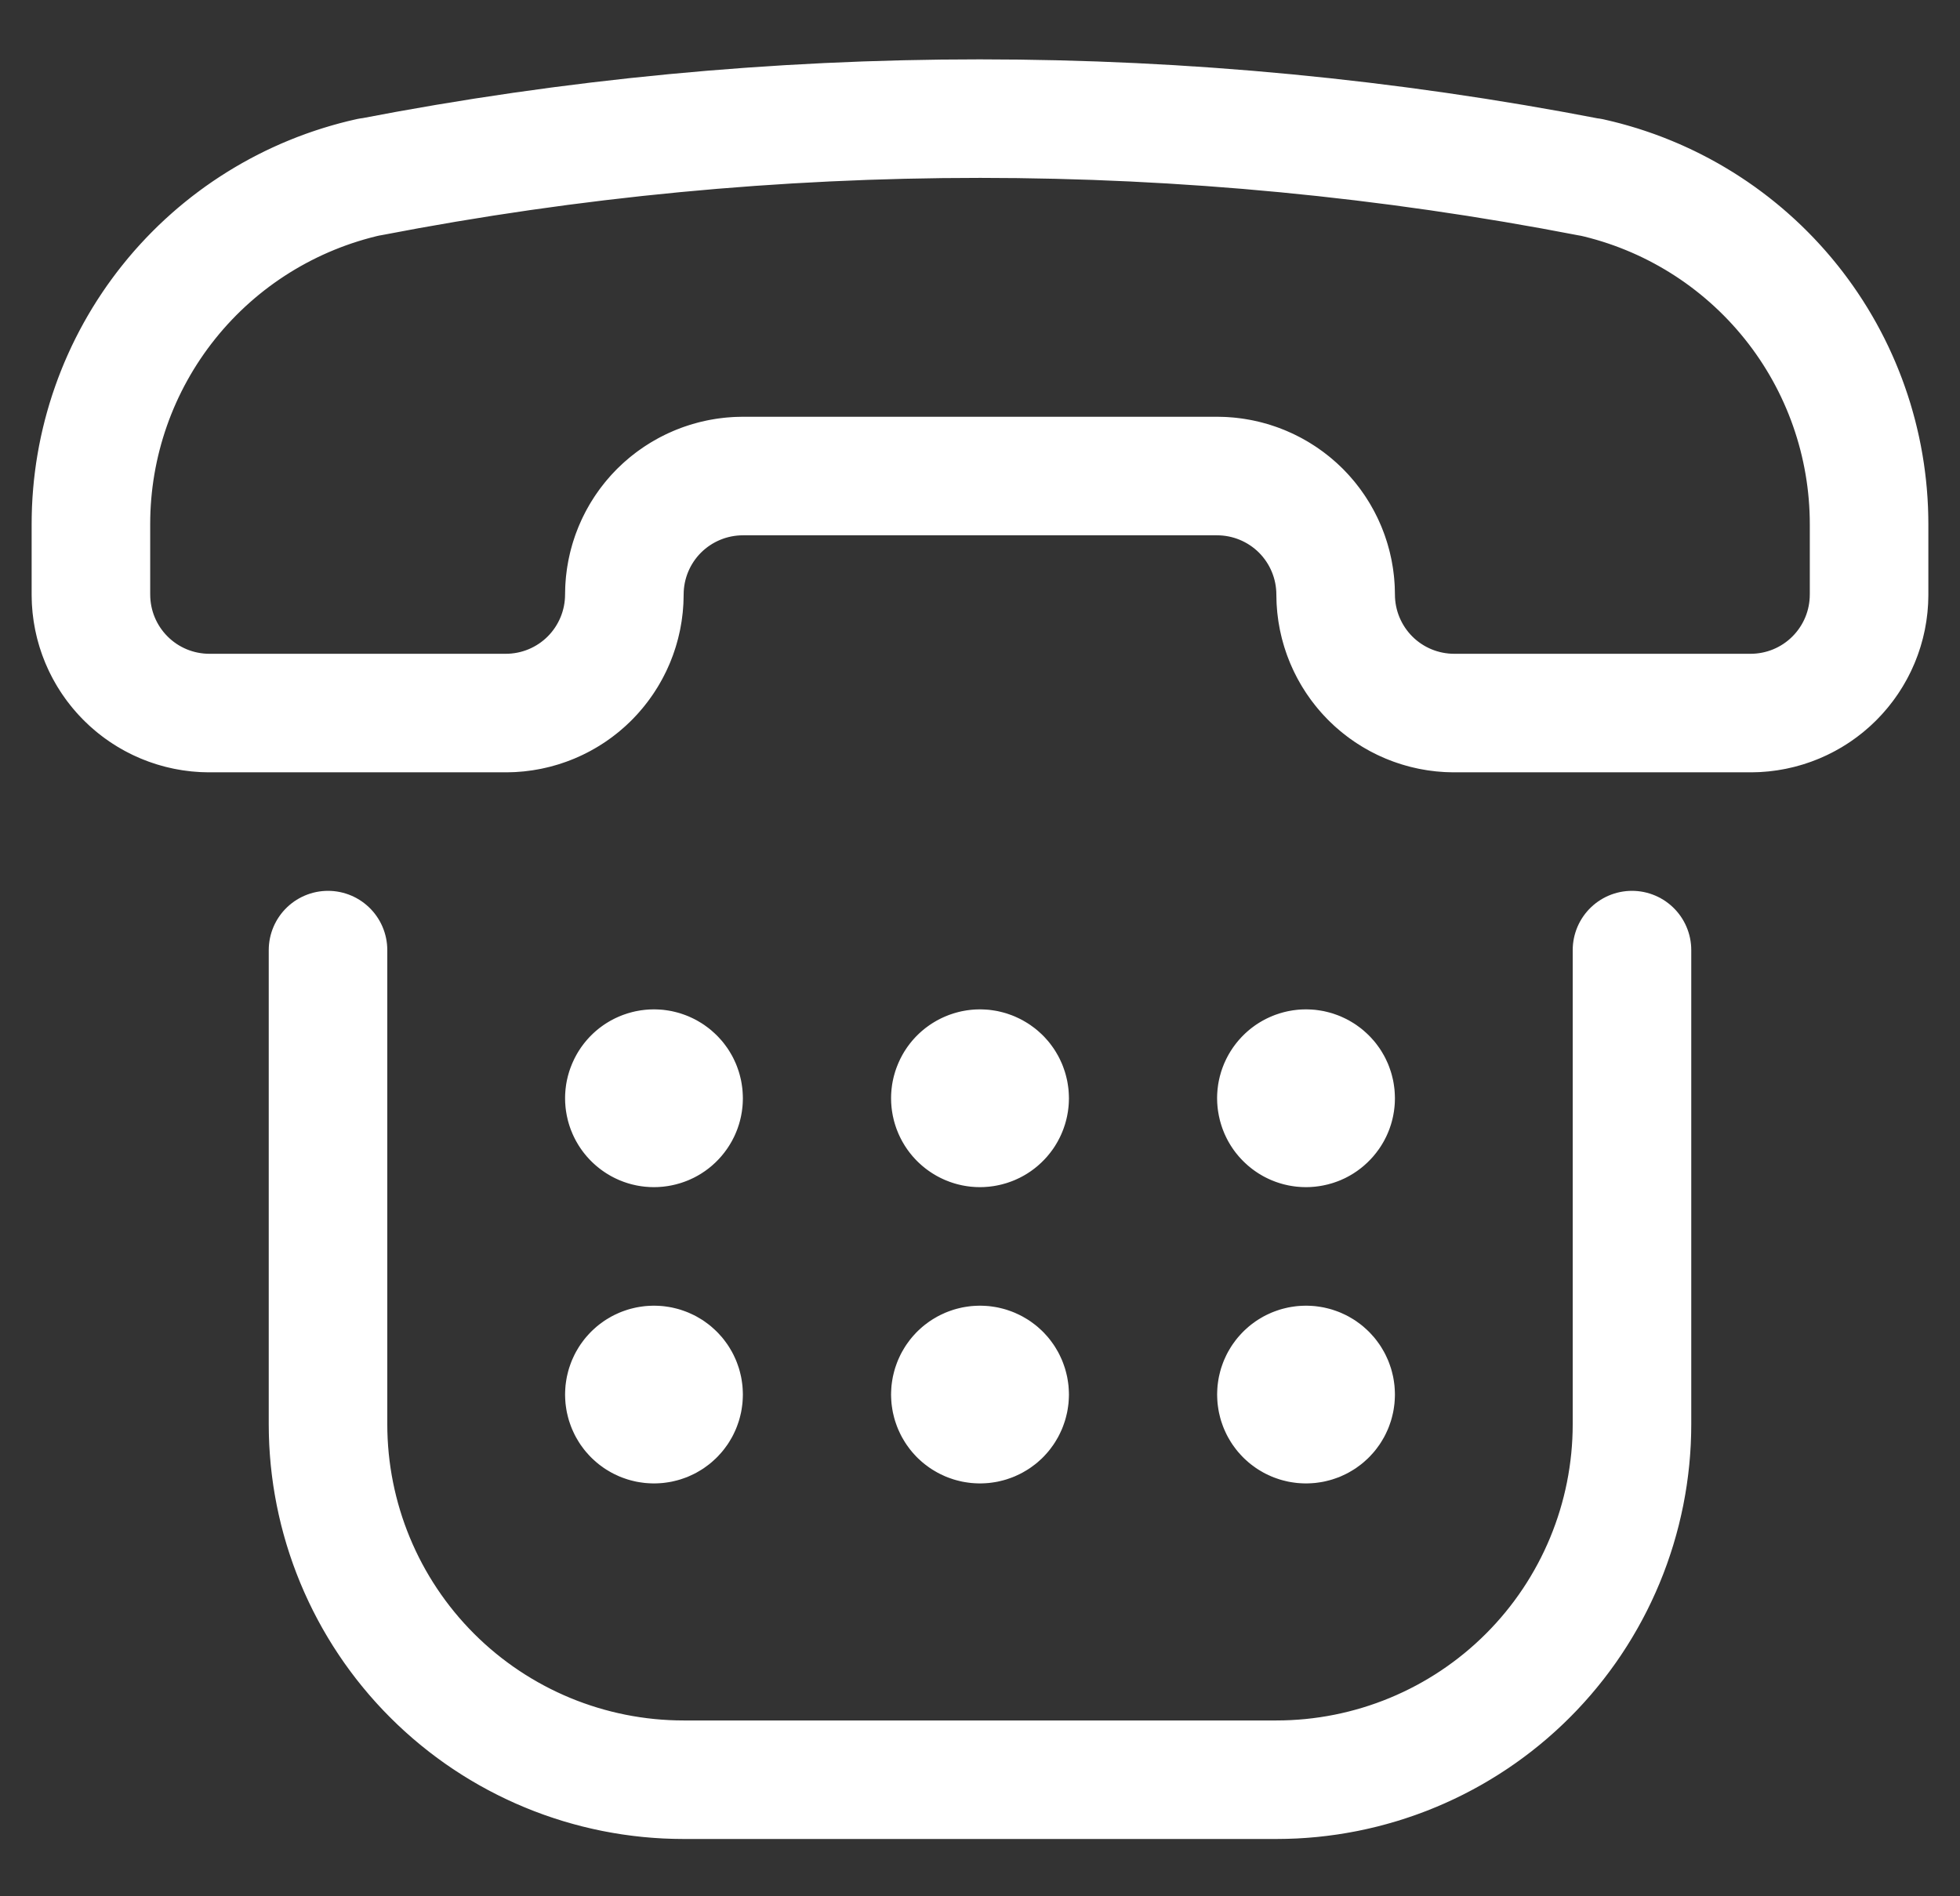
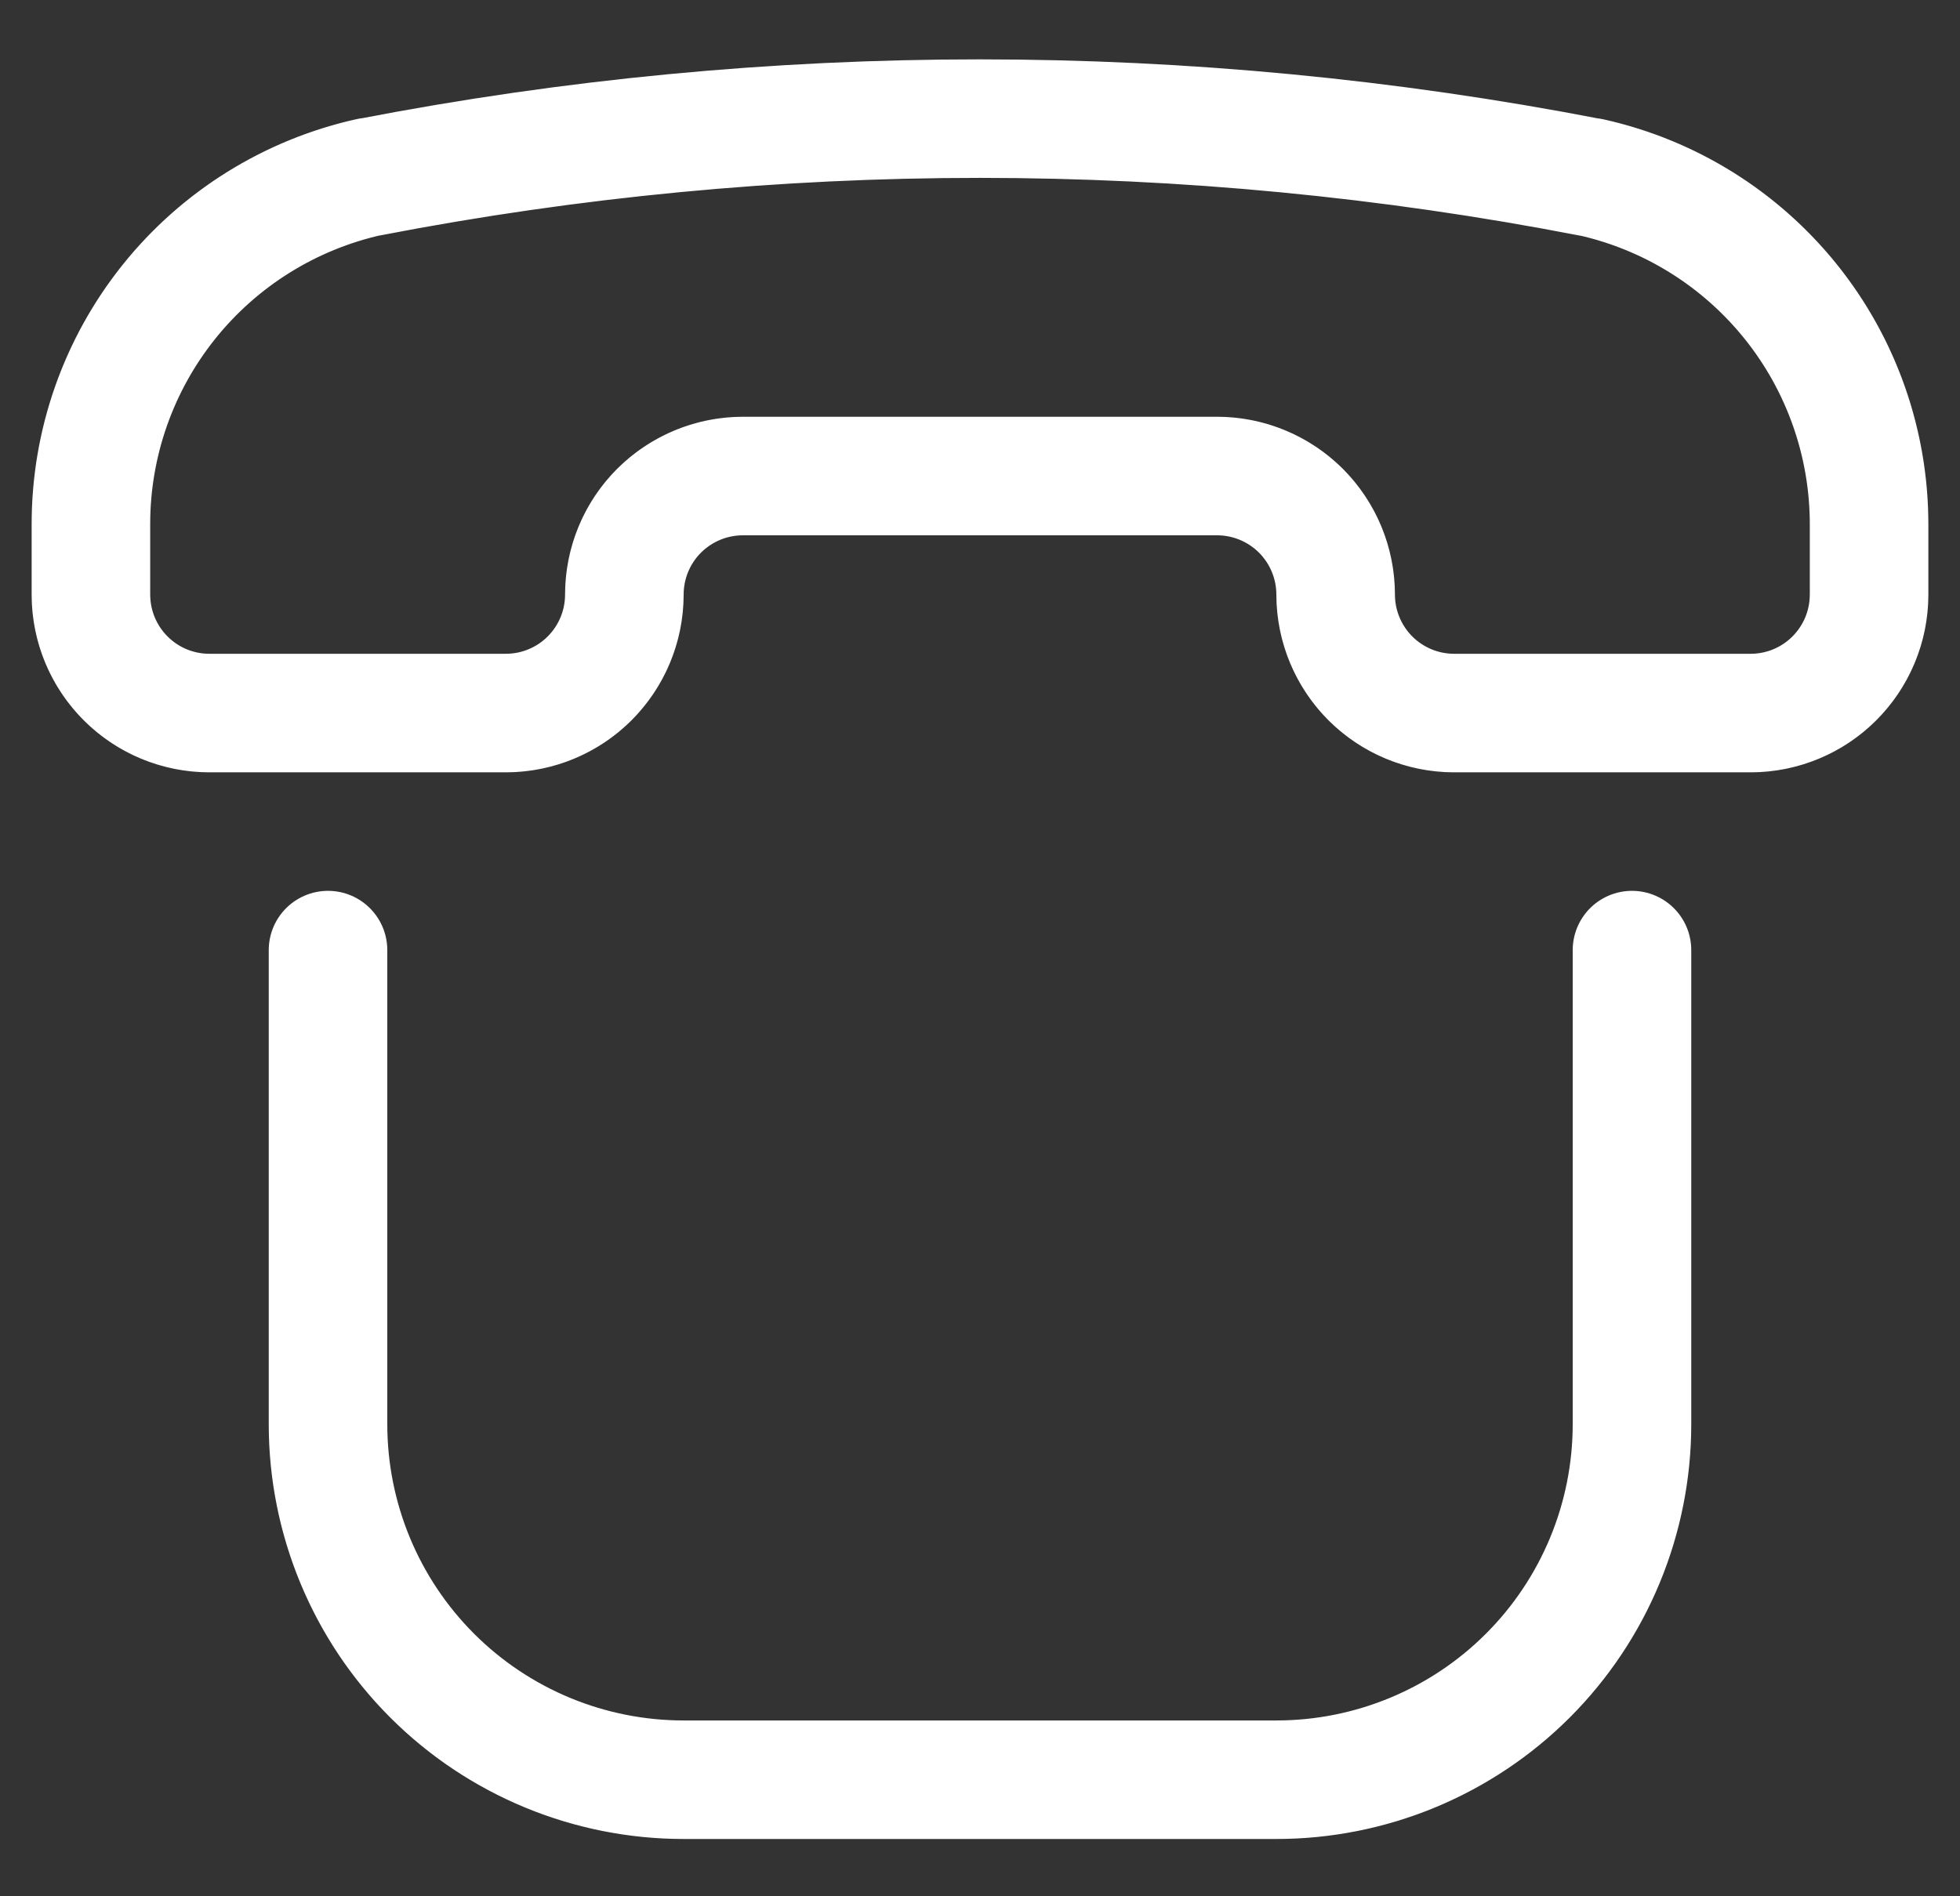
<svg xmlns="http://www.w3.org/2000/svg" fill="none" viewBox="0 0 31 30" height="30" width="31">
  <rect x="0" y="0" width="31" height="30" fill="#333333" stroke="none" />
  <path stroke-dasharray="125 125" stroke-linejoin="round" stroke-linecap="round" stroke-width="1.875" stroke="white" d="M5.188 15.031V22.531C5.188 24.023 5.78 25.454 6.835 26.509C7.89 27.564 9.321 28.156 10.812 28.156H20.188C21.679 28.156 23.11 27.564 24.165 26.509C25.22 25.454 25.812 24.023 25.812 22.531V15.031M5.856 2.8H5.843C4.593 3.078 3.475 3.773 2.674 4.772C1.873 5.771 1.437 7.013 1.438 8.294V9.406C1.438 9.904 1.635 10.38 1.987 10.732C2.338 11.084 2.815 11.281 3.312 11.281H8C8.497 11.281 8.974 11.084 9.326 10.732C9.677 10.38 9.875 9.904 9.875 9.406C9.875 8.909 10.072 8.432 10.424 8.08C10.776 7.729 11.253 7.531 11.75 7.531H19.25C19.747 7.531 20.224 7.729 20.576 8.08C20.927 8.432 21.125 8.909 21.125 9.406C21.125 9.904 21.323 10.38 21.674 10.732C22.026 11.084 22.503 11.281 23 11.281H27.688C28.185 11.281 28.662 11.084 29.013 10.732C29.365 10.38 29.562 9.904 29.562 9.406V8.294C29.562 7.014 29.126 5.772 28.325 4.774C27.524 3.776 26.407 3.08 25.157 2.803H25.144C18.774 1.569 12.226 1.568 5.856 2.8Z" />
-   <path stroke-dasharray="125 125" stroke-linejoin="round" stroke-linecap="round" stroke-width="1.875" stroke="white" d="M10.344 16.906C10.251 16.906 10.16 16.934 10.083 16.985C10.006 17.037 9.946 17.11 9.911 17.196C9.875 17.281 9.866 17.375 9.884 17.466C9.902 17.557 9.947 17.641 10.012 17.706C10.078 17.772 10.161 17.817 10.252 17.835C10.343 17.853 10.438 17.843 10.523 17.808C10.609 17.773 10.682 17.712 10.733 17.635C10.785 17.558 10.812 17.468 10.812 17.375C10.812 17.251 10.763 17.131 10.675 17.044C10.587 16.956 10.468 16.906 10.344 16.906ZM15.5 16.906C15.407 16.906 15.317 16.934 15.24 16.985C15.162 17.037 15.102 17.11 15.067 17.196C15.031 17.281 15.022 17.375 15.04 17.466C15.058 17.557 15.103 17.641 15.168 17.706C15.234 17.772 15.318 17.817 15.409 17.835C15.499 17.853 15.594 17.843 15.679 17.808C15.765 17.773 15.838 17.712 15.89 17.635C15.941 17.558 15.969 17.468 15.969 17.375C15.969 17.251 15.919 17.131 15.832 17.044C15.743 16.956 15.624 16.906 15.5 16.906ZM20.656 16.906C20.564 16.906 20.473 16.934 20.396 16.985C20.319 17.037 20.259 17.11 20.223 17.196C20.188 17.281 20.178 17.375 20.197 17.466C20.215 17.557 20.259 17.641 20.325 17.706C20.39 17.772 20.474 17.817 20.565 17.835C20.656 17.853 20.75 17.843 20.836 17.808C20.921 17.773 20.994 17.712 21.046 17.635C21.098 17.558 21.125 17.468 21.125 17.375C21.125 17.251 21.076 17.131 20.988 17.044C20.9 16.956 20.781 16.906 20.656 16.906ZM10.344 21.594C10.219 21.594 10.1 21.643 10.012 21.731C9.924 21.819 9.875 21.938 9.875 22.062C9.875 22.187 9.924 22.306 10.012 22.394C10.1 22.482 10.219 22.531 10.344 22.531C10.468 22.531 10.587 22.482 10.675 22.394C10.763 22.306 10.812 22.187 10.812 22.062C10.812 21.938 10.763 21.819 10.675 21.731C10.587 21.643 10.468 21.594 10.344 21.594ZM15.5 21.594C15.376 21.594 15.257 21.643 15.168 21.731C15.081 21.819 15.031 21.938 15.031 22.062C15.031 22.187 15.081 22.306 15.168 22.394C15.257 22.482 15.376 22.531 15.5 22.531C15.624 22.531 15.743 22.482 15.832 22.394C15.919 22.306 15.969 22.187 15.969 22.062C15.969 21.938 15.919 21.819 15.832 21.731C15.743 21.643 15.624 21.594 15.5 21.594ZM20.656 21.594C20.532 21.594 20.413 21.643 20.325 21.731C20.237 21.819 20.188 21.938 20.188 22.062C20.188 22.187 20.237 22.306 20.325 22.394C20.413 22.482 20.532 22.531 20.656 22.531C20.781 22.531 20.9 22.482 20.988 22.394C21.076 22.306 21.125 22.187 21.125 22.062C21.125 21.938 21.076 21.819 20.988 21.731C20.9 21.643 20.781 21.594 20.656 21.594Z" />
</svg>